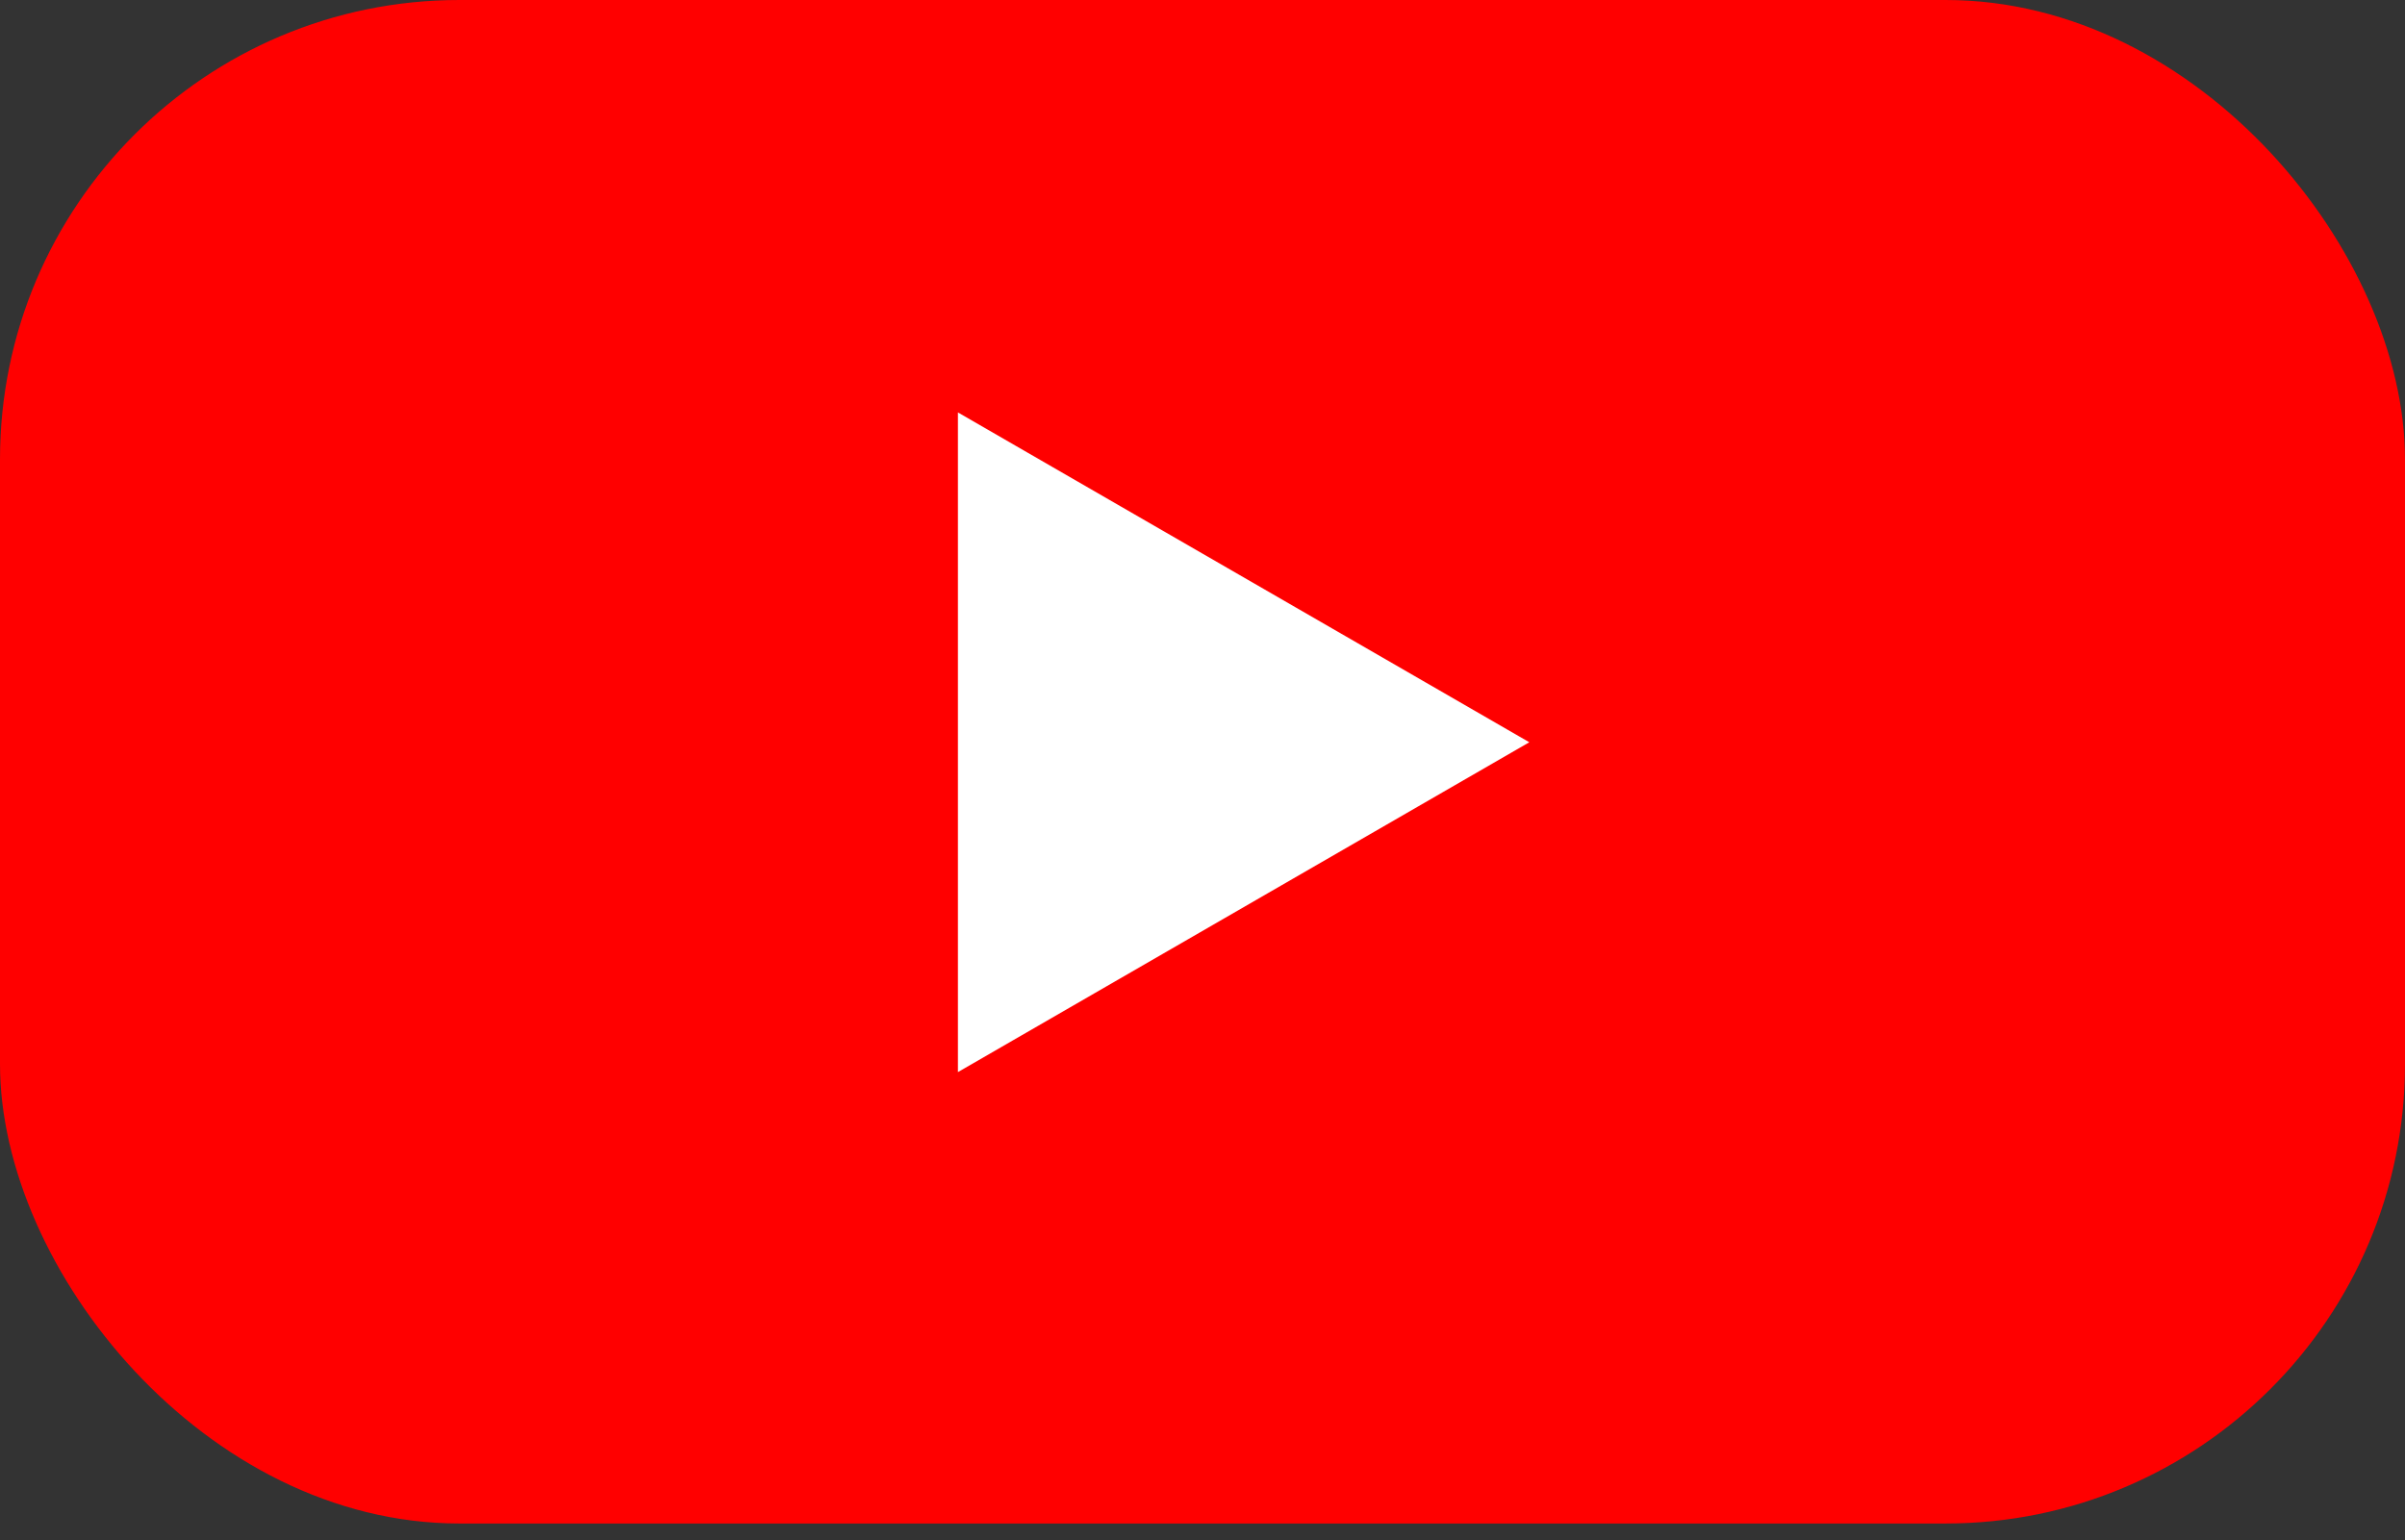
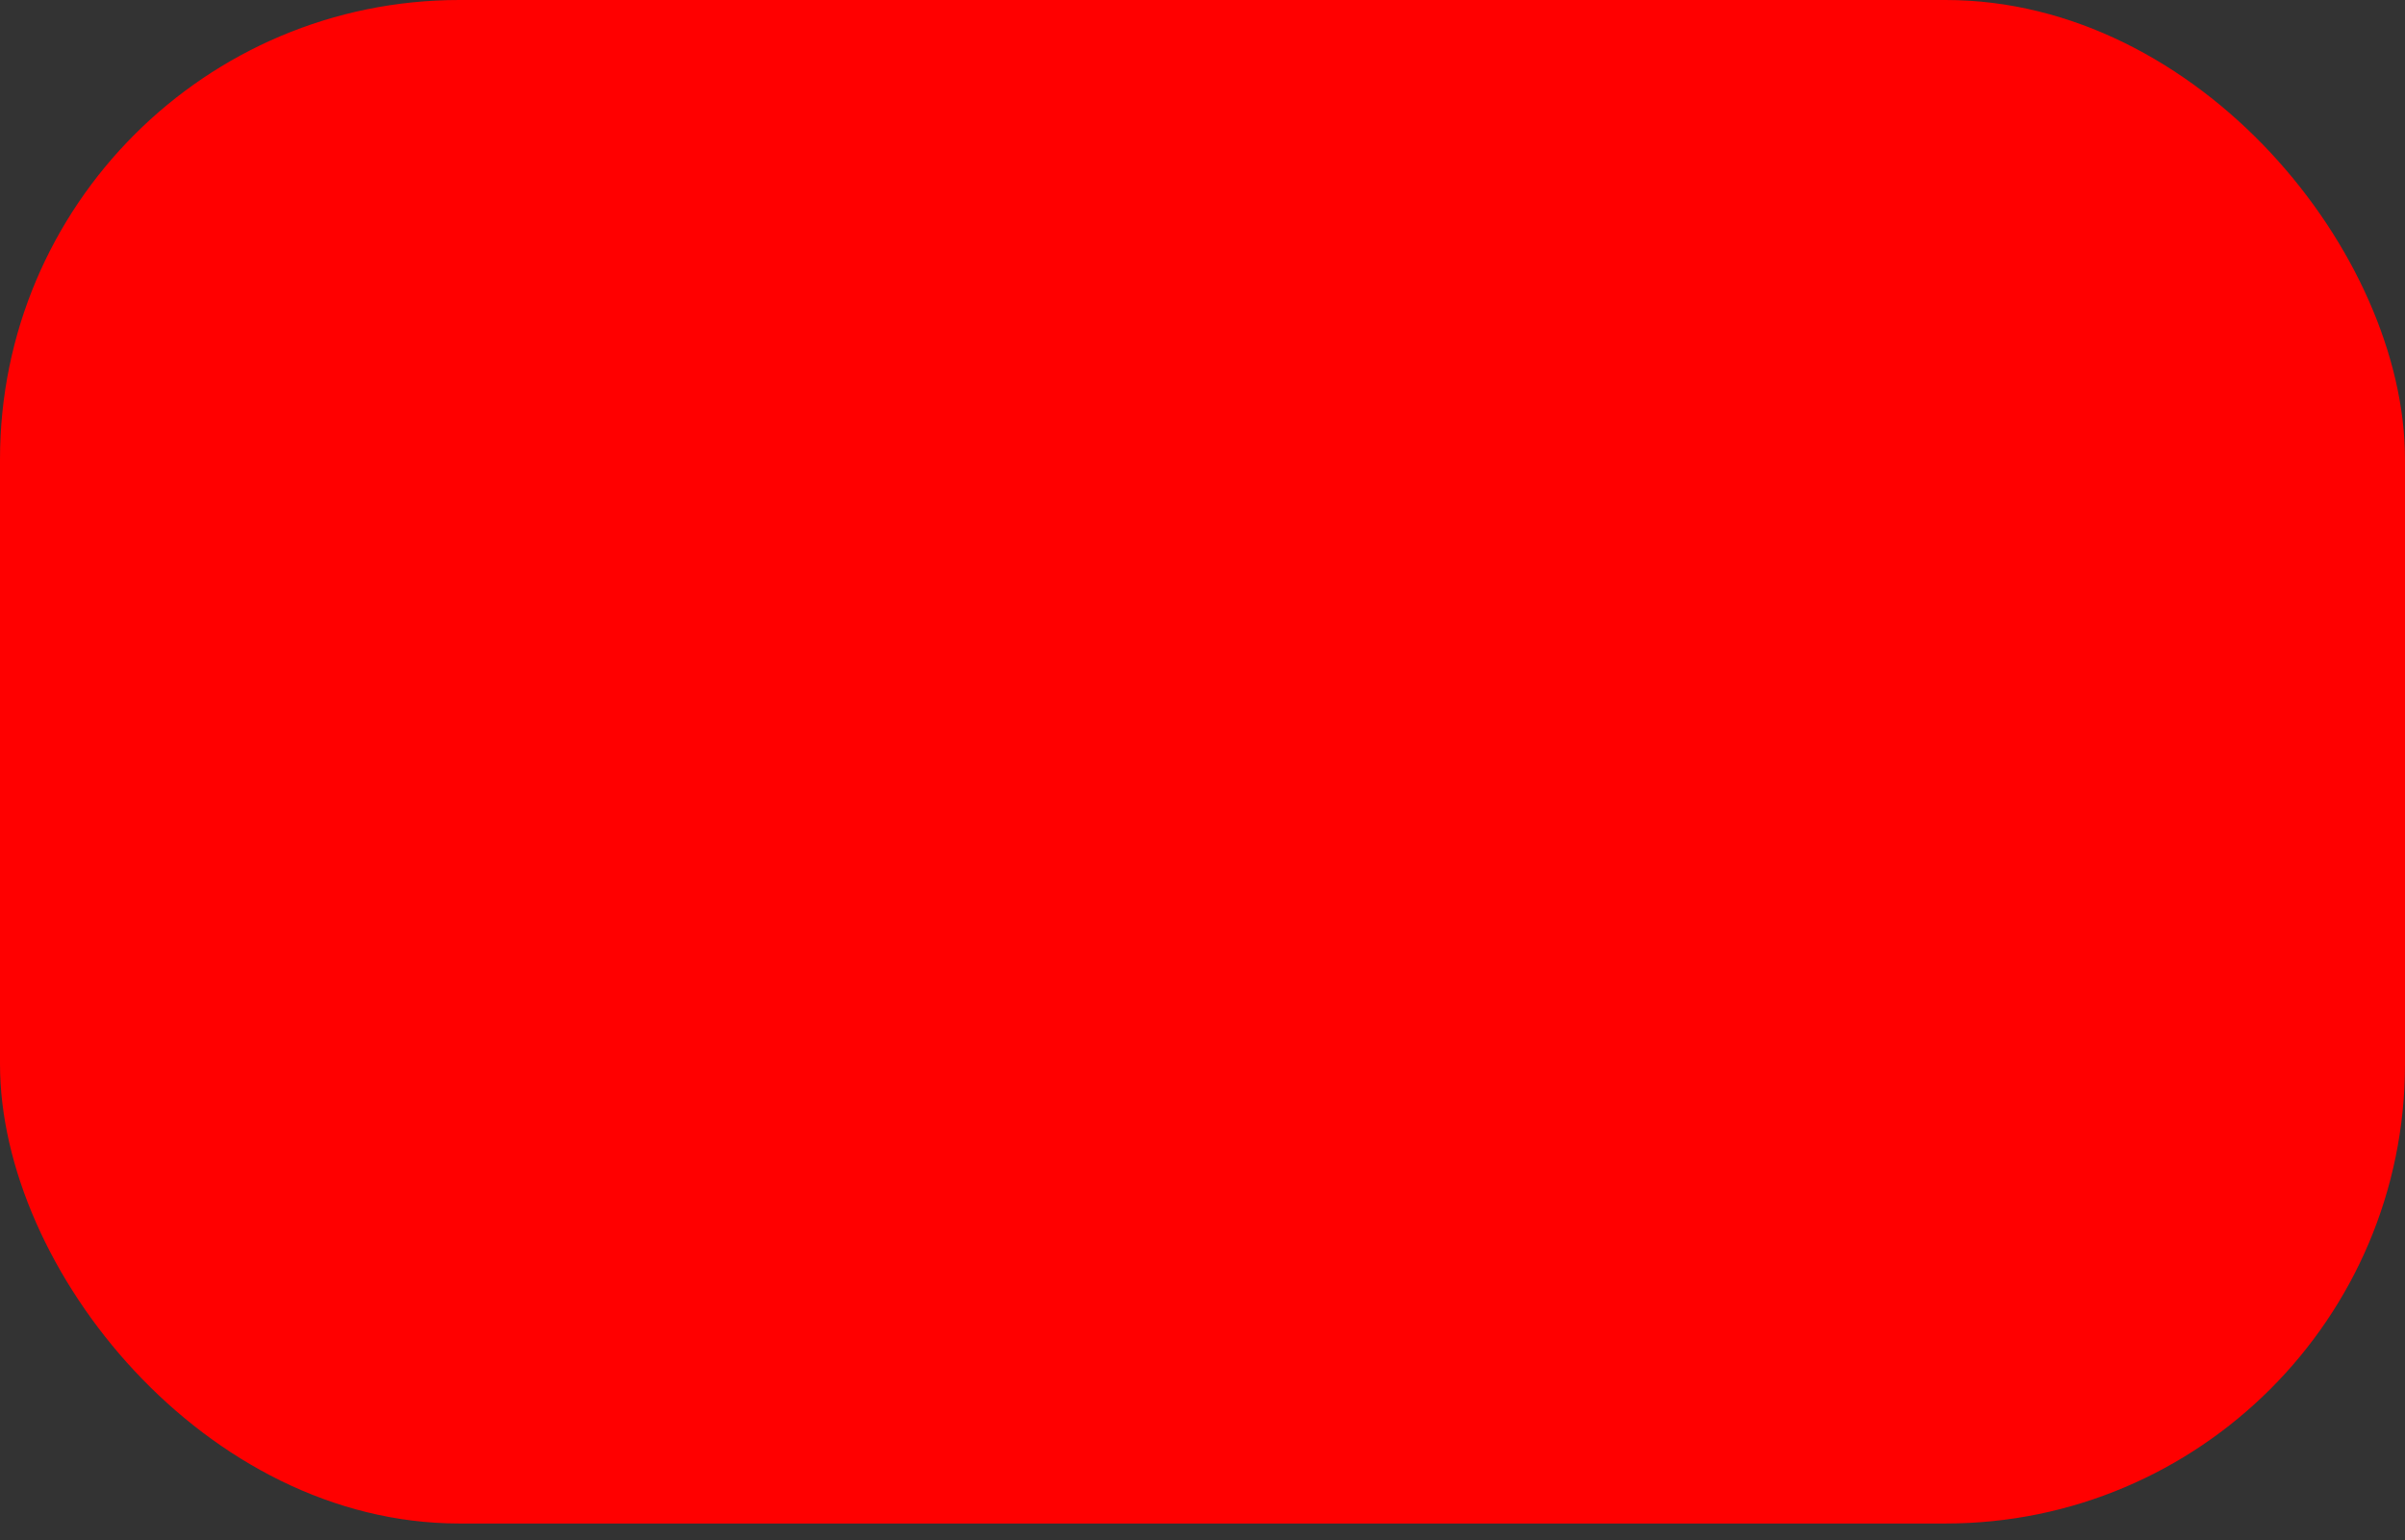
<svg xmlns="http://www.w3.org/2000/svg" width="89" height="57" viewBox="0 0 89 57" fill="none">
  <rect x="0" y="0" width="89" height="57" fill="#333333" stroke="none" />
  <rect width="89" height="56.385" rx="17" fill="#FF0000" />
-   <path d="M56.594 27.471L35.449 39.679V15.264L56.594 27.471Z" fill="white" />
</svg>